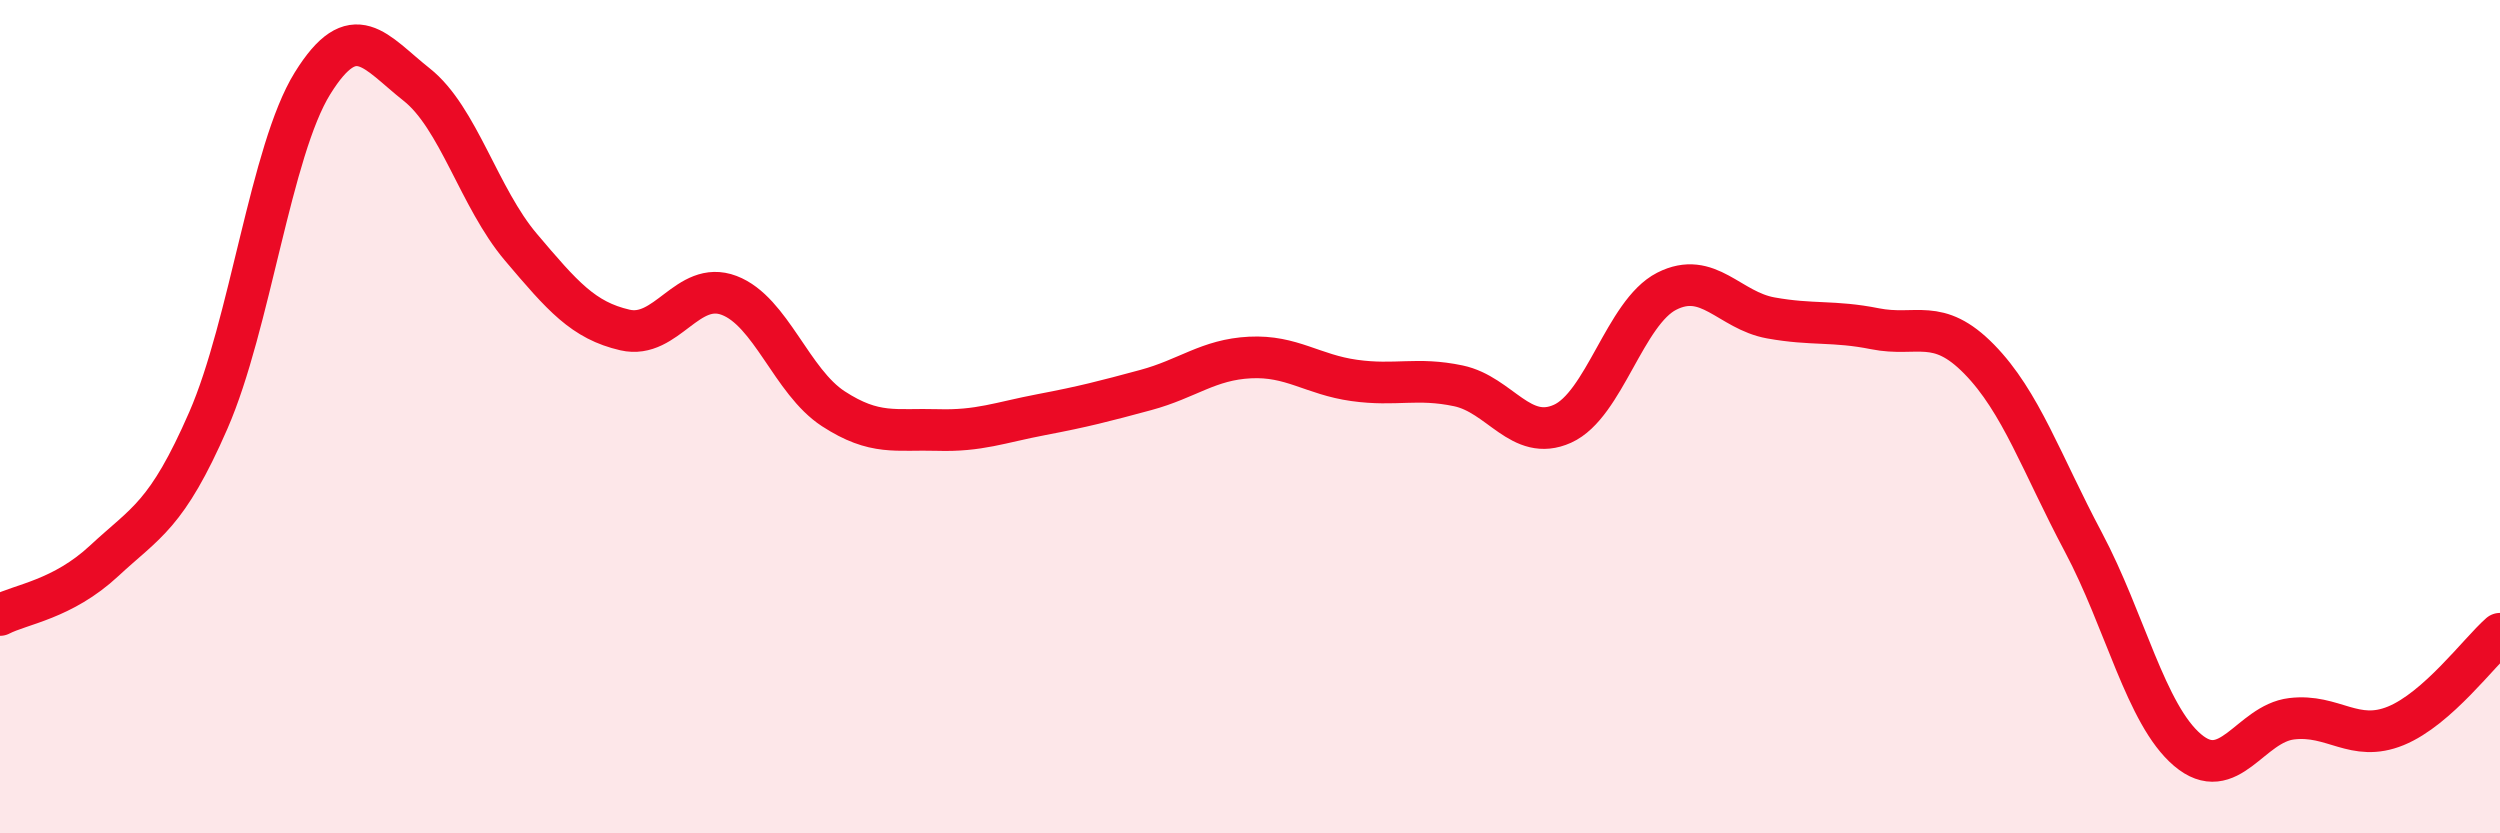
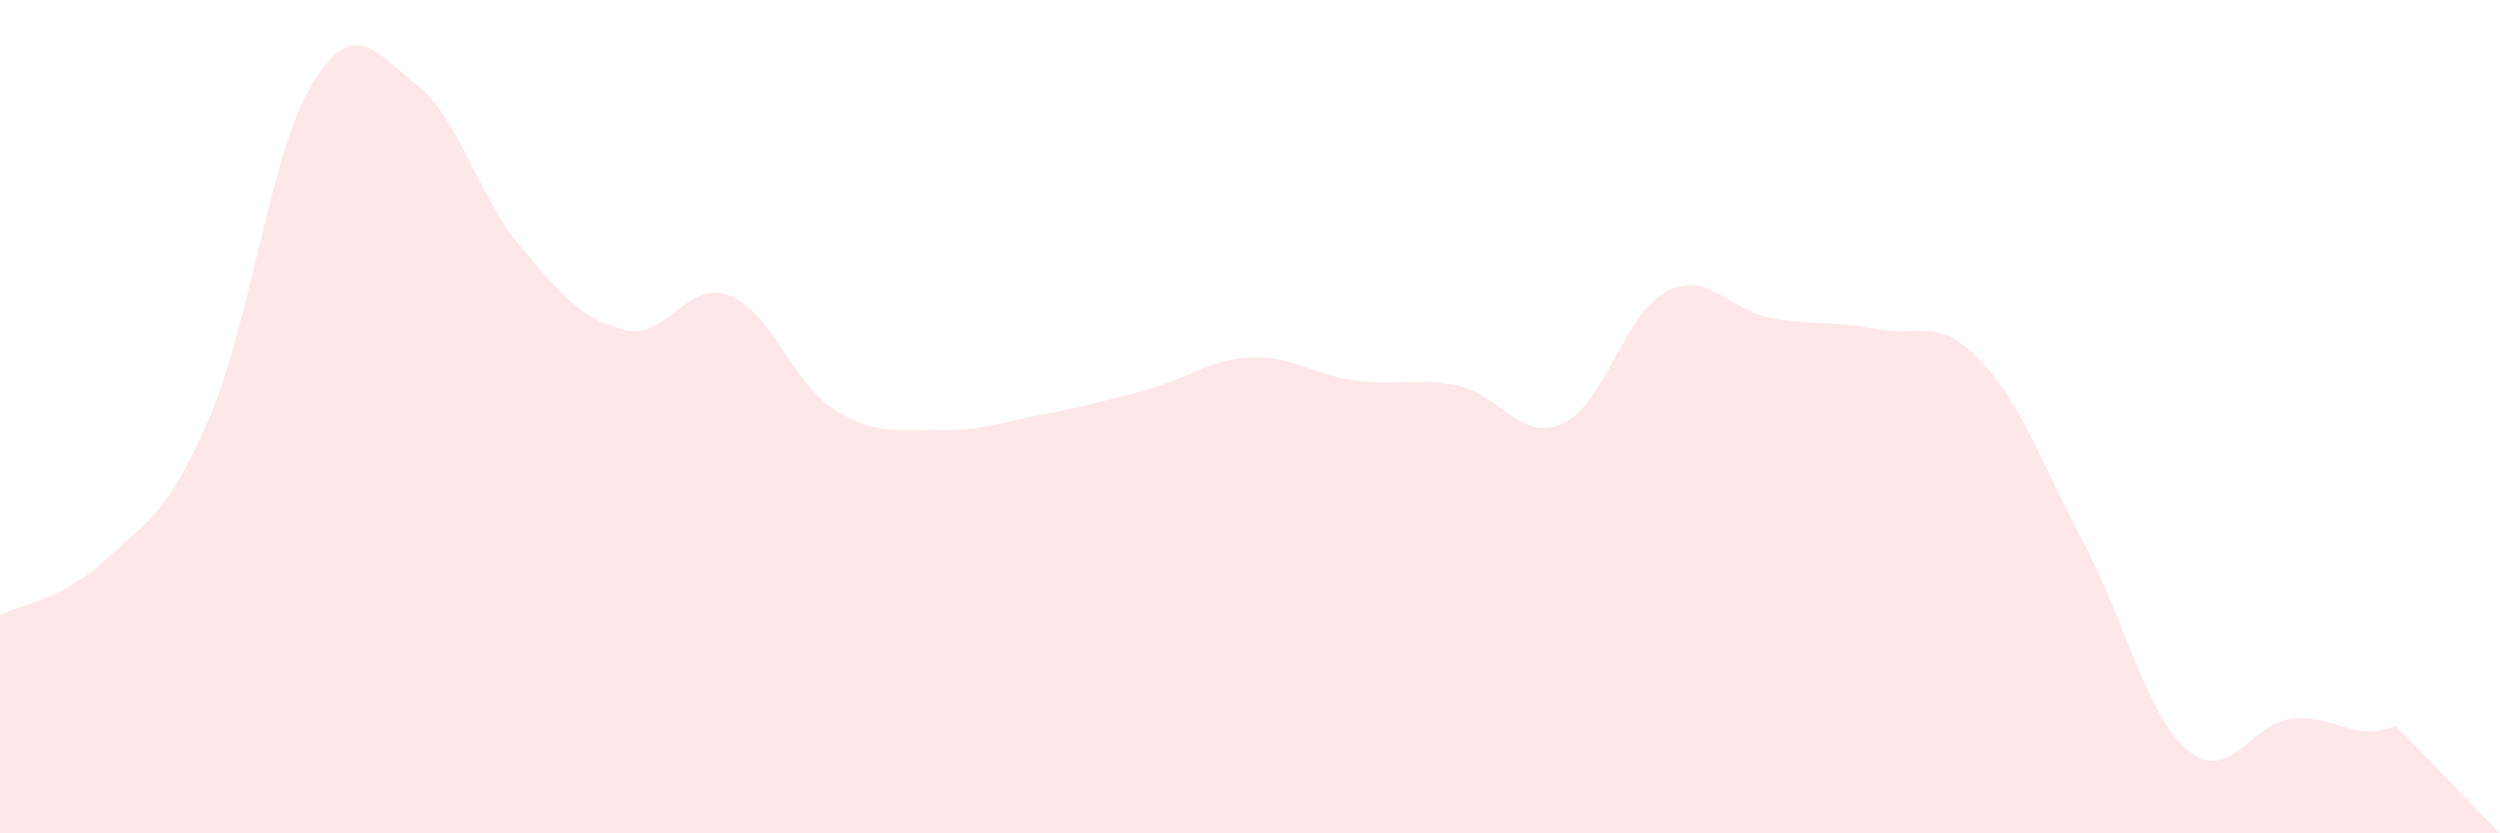
<svg xmlns="http://www.w3.org/2000/svg" width="60" height="20" viewBox="0 0 60 20">
-   <path d="M 0,14.76 C 0.5,14.5 1.5,14.39 2.5,13.46 C 3.5,12.53 4,12.38 5,10.09 C 6,7.8 6.5,3.61 7.5,2 C 8.5,0.39 9,1.24 10,2.03 C 11,2.82 11.5,4.75 12.5,5.93 C 13.5,7.11 14,7.69 15,7.92 C 16,8.15 16.5,6.71 17.5,7.09 C 18.5,7.47 19,9.16 20,9.81 C 21,10.46 21.5,10.29 22.5,10.32 C 23.5,10.35 24,10.14 25,9.95 C 26,9.76 26.5,9.63 27.5,9.36 C 28.5,9.09 29,8.63 30,8.58 C 31,8.53 31.5,8.99 32.5,9.13 C 33.5,9.27 34,9.05 35,9.26 C 36,9.47 36.5,10.62 37.5,10.17 C 38.5,9.72 39,7.5 40,6.99 C 41,6.48 41.5,7.45 42.5,7.63 C 43.5,7.81 44,7.69 45,7.89 C 46,8.09 46.5,7.6 47.5,8.62 C 48.5,9.64 49,11.13 50,13.01 C 51,14.89 51.5,17.15 52.5,18 C 53.5,18.85 54,17.37 55,17.25 C 56,17.13 56.5,17.83 57.5,17.42 C 58.5,17.01 59.5,15.65 60,15.21L60 20L0 20Z" fill="#EB0A25" opacity="0.1" stroke-linecap="round" stroke-linejoin="round" />
-   <path d="M 0,14.76 C 0.5,14.5 1.5,14.39 2.5,13.46 C 3.5,12.53 4,12.38 5,10.09 C 6,7.8 6.5,3.61 7.5,2 C 8.5,0.39 9,1.24 10,2.03 C 11,2.82 11.5,4.75 12.5,5.93 C 13.5,7.11 14,7.69 15,7.92 C 16,8.15 16.5,6.71 17.5,7.09 C 18.5,7.47 19,9.16 20,9.81 C 21,10.46 21.5,10.29 22.5,10.32 C 23.5,10.35 24,10.14 25,9.95 C 26,9.76 26.5,9.63 27.5,9.36 C 28.5,9.09 29,8.63 30,8.58 C 31,8.53 31.5,8.99 32.5,9.13 C 33.5,9.27 34,9.05 35,9.26 C 36,9.47 36.5,10.62 37.5,10.17 C 38.5,9.72 39,7.5 40,6.99 C 41,6.48 41.5,7.45 42.5,7.63 C 43.5,7.81 44,7.69 45,7.89 C 46,8.09 46.5,7.6 47.5,8.62 C 48.5,9.64 49,11.13 50,13.01 C 51,14.89 51.5,17.15 52.5,18 C 53.5,18.85 54,17.37 55,17.25 C 56,17.13 56.5,17.83 57.5,17.42 C 58.5,17.01 59.5,15.65 60,15.21" stroke="#EB0A25" stroke-width="1" fill="none" stroke-linecap="round" stroke-linejoin="round" />
+   <path d="M 0,14.76 C 0.5,14.5 1.5,14.39 2.5,13.46 C 3.5,12.53 4,12.38 5,10.09 C 6,7.8 6.5,3.61 7.5,2 C 8.5,0.39 9,1.24 10,2.03 C 11,2.82 11.5,4.75 12.5,5.93 C 13.5,7.11 14,7.69 15,7.92 C 16,8.15 16.5,6.71 17.5,7.09 C 18.5,7.47 19,9.16 20,9.81 C 21,10.46 21.5,10.29 22.5,10.32 C 23.5,10.35 24,10.14 25,9.95 C 26,9.76 26.5,9.63 27.5,9.36 C 28.5,9.09 29,8.63 30,8.58 C 31,8.53 31.5,8.99 32.5,9.13 C 33.5,9.27 34,9.05 35,9.26 C 36,9.47 36.5,10.62 37.5,10.17 C 38.5,9.72 39,7.5 40,6.99 C 41,6.48 41.5,7.45 42.5,7.63 C 43.5,7.81 44,7.69 45,7.89 C 46,8.09 46.5,7.6 47.5,8.62 C 48.5,9.64 49,11.13 50,13.01 C 51,14.89 51.5,17.15 52.5,18 C 53.5,18.85 54,17.37 55,17.25 C 56,17.13 56.5,17.83 57.5,17.42 L60 20L0 20Z" fill="#EB0A25" opacity="0.1" stroke-linecap="round" stroke-linejoin="round" />
</svg>